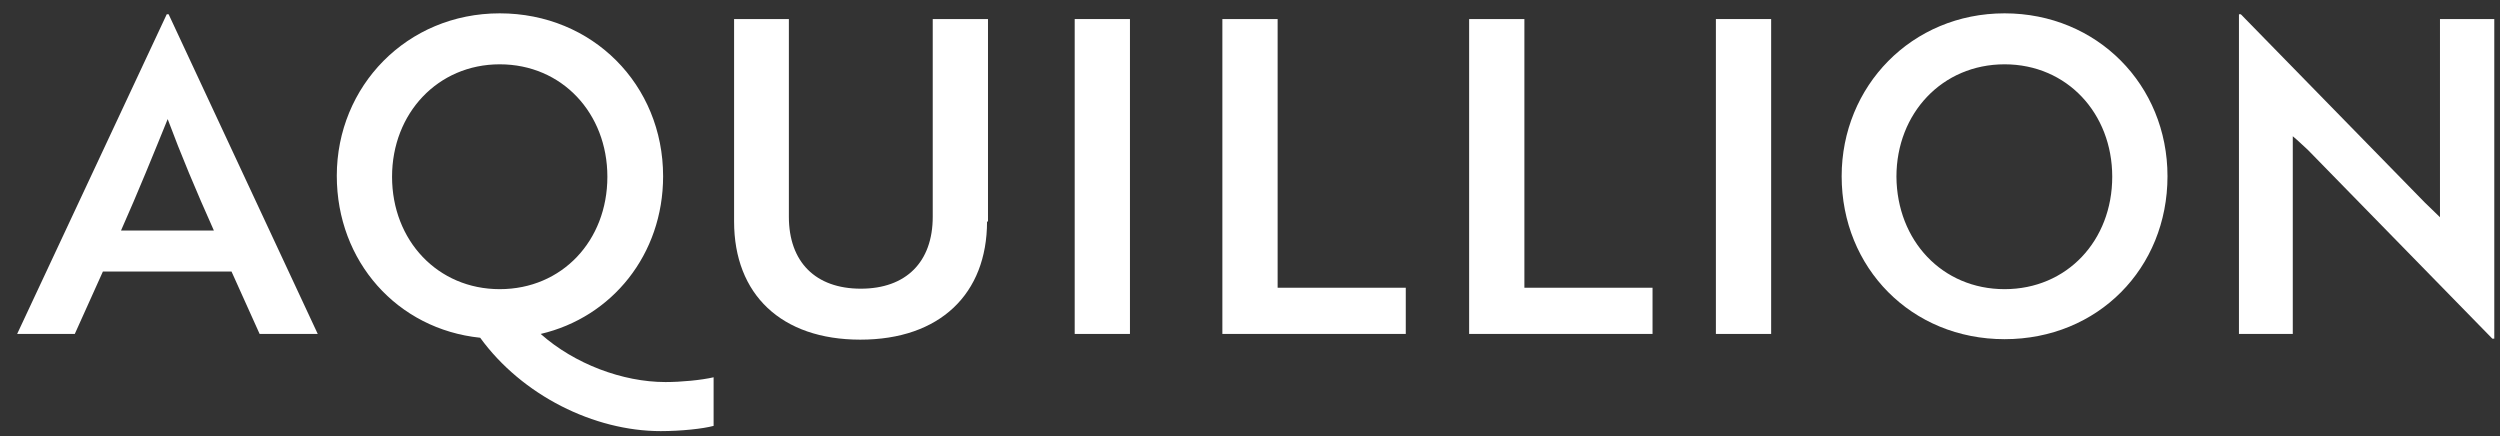
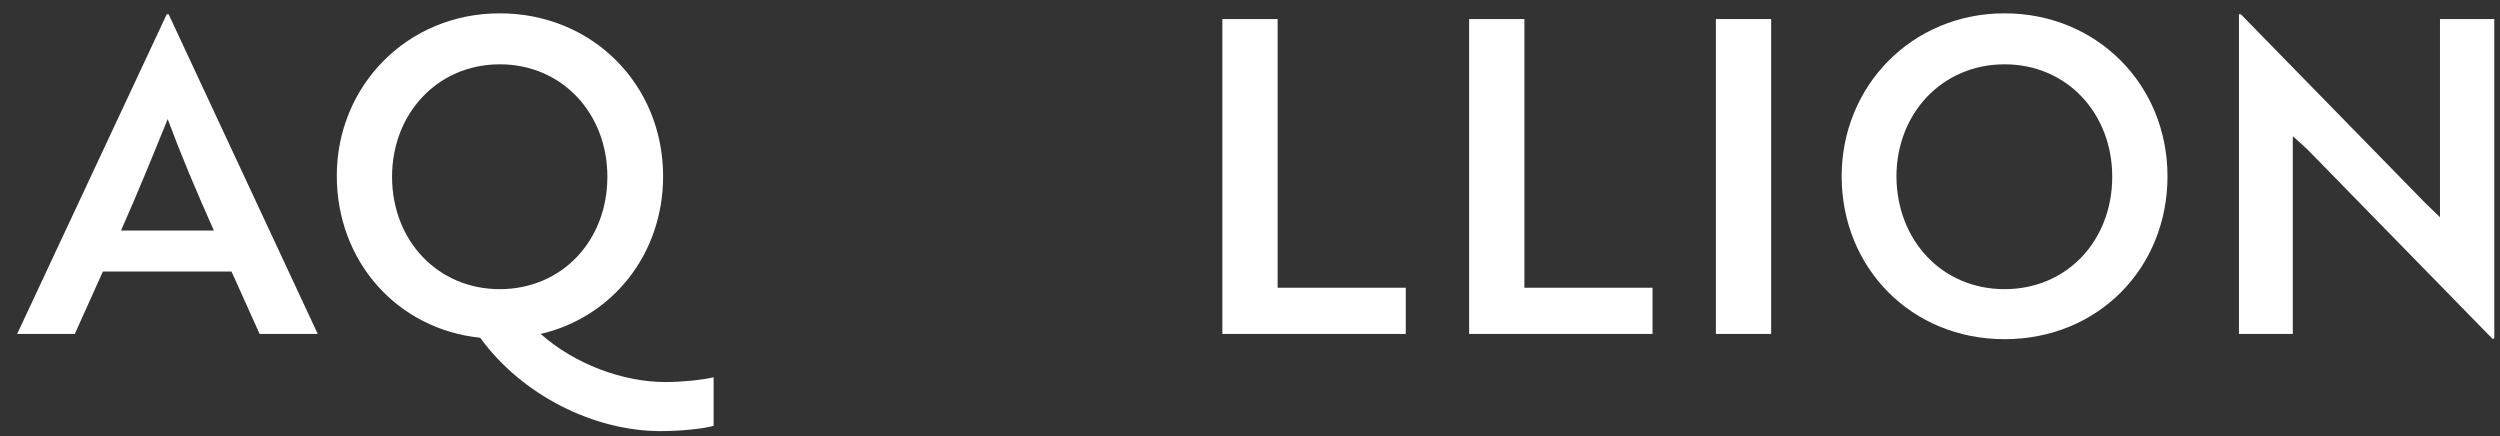
<svg xmlns="http://www.w3.org/2000/svg" id="Layer_1" x="0px" y="0px" viewBox="0 0 524.8 91.6" style="enable-background:new 0 0 524.8 91.6;" xml:space="preserve">
  <rect x="0" y="0" width="524.8" height="91.6" fill="#333333" stroke="none" />
  <style type="text/css">	.st0{fill:#FFFFFF;}</style>
  <g>
    <g>
      <path class="st0" d="M35,3h0.4l31.3,67.1H54.5L48.6,57h-27l-5.9,13.1H3.6L35,3z M44.9,48.4C41.1,39.9,38,32.5,35.2,25   c-2.8,6.9-6.2,15.3-9.8,23.4H44.9z" />
    </g>
    <g>
      <path class="st0" d="M104.9,2.8c19.5,0,34.3,15,34.3,34.2c0,16.4-10.7,29.6-25.7,33.1c7.1,6.3,17.2,10.1,26.2,10.1   c3.3,0,7.5-0.4,10.1-1v10.2c-2.2,0.6-6.8,1.1-11.1,1.1c-14,0-29.1-7.5-37.9-19.6c-17.4-1.8-30.1-16-30.1-34   C70.7,18.1,85.4,2.8,104.9,2.8z M104.9,60.7c13.1,0,22.6-10.2,22.6-23.6c0-13.3-9.5-23.6-22.6-23.6c-13,0-22.6,10.3-22.6,23.6   C82.3,50.5,91.9,60.7,104.9,60.7z" />
    </g>
    <g>
-       <path class="st0" d="M207.2,46.5c0,15.2-9.9,24.8-26.6,24.8c-16.6,0-26.5-9.5-26.5-24.8V4h11.5v41.5c0,9.5,5.6,15.1,15.1,15.1   c9.5,0,15.1-5.6,15.1-15.1V4h11.6V46.5z" />
-     </g>
+       </g>
    <g>
-       <path class="st0" d="M225.6,70.1V4h11.6v66.1H225.6z" />
-     </g>
+       </g>
    <g>
      <path class="st0" d="M256.6,70.1V4h11.6v56.4h26.9v9.7H256.6z" />
    </g>
    <g>
      <path class="st0" d="M308.4,70.1V4h11.6v56.4h26.9v9.7H308.4z" />
    </g>
    <g>
      <path class="st0" d="M360.2,70.1V4h11.6v66.1H360.2z" />
    </g>
    <g>
      <path class="st0" d="M420.8,2.8c19.4,0,34.2,15,34.2,34.2c0,19.3-14.6,34.2-34.2,34.2c-19.6,0-34.2-15-34.2-34.2   C386.6,18.1,401.3,2.8,420.8,2.8z M420.8,60.7c13.1,0,22.6-10.2,22.6-23.6c0-13.3-9.5-23.6-22.6-23.6c-13.1,0-22.7,10.3-22.7,23.6   C398.2,50.5,407.7,60.7,420.8,60.7z" />
    </g>
    <g>
      <path class="st0" d="M523.2,71.1l-38.7-39.6c-1-0.9-2.1-2-3.2-2.9v41.5H470V3h0.4l38.6,39.5l3.2,3.1V4h11.4v67.1H523.2z" />
    </g>
  </g>
</svg>